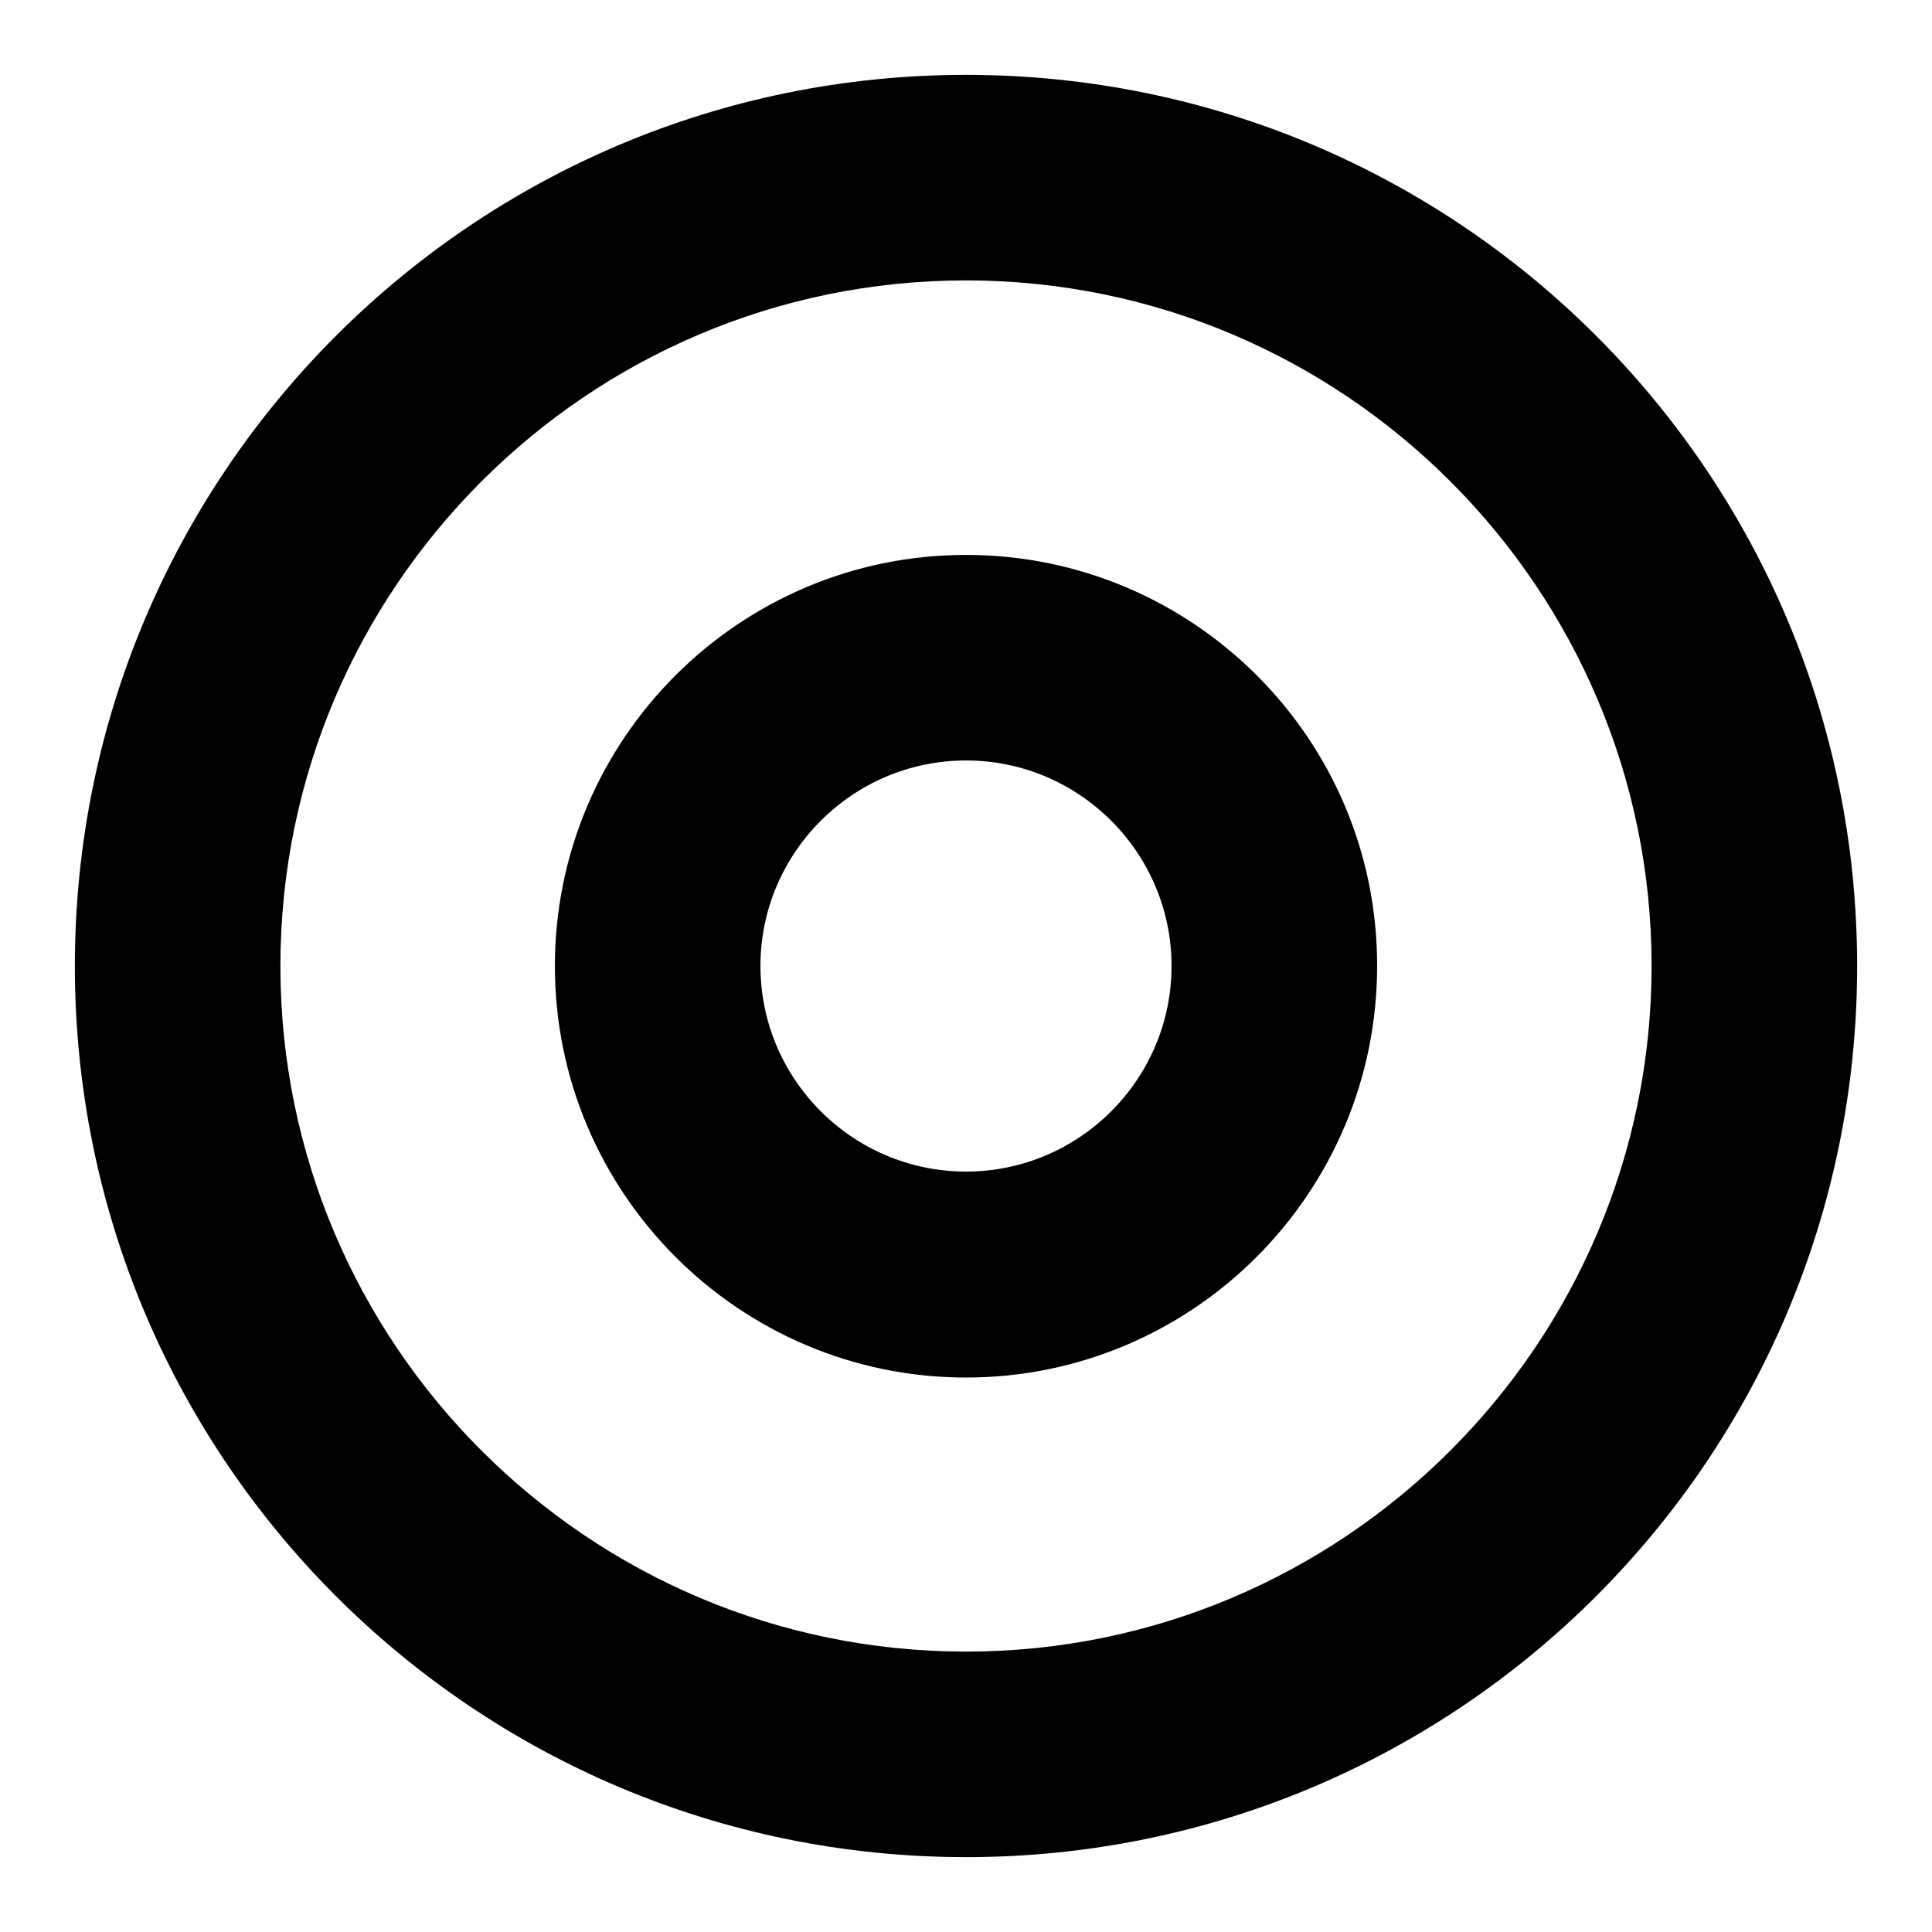
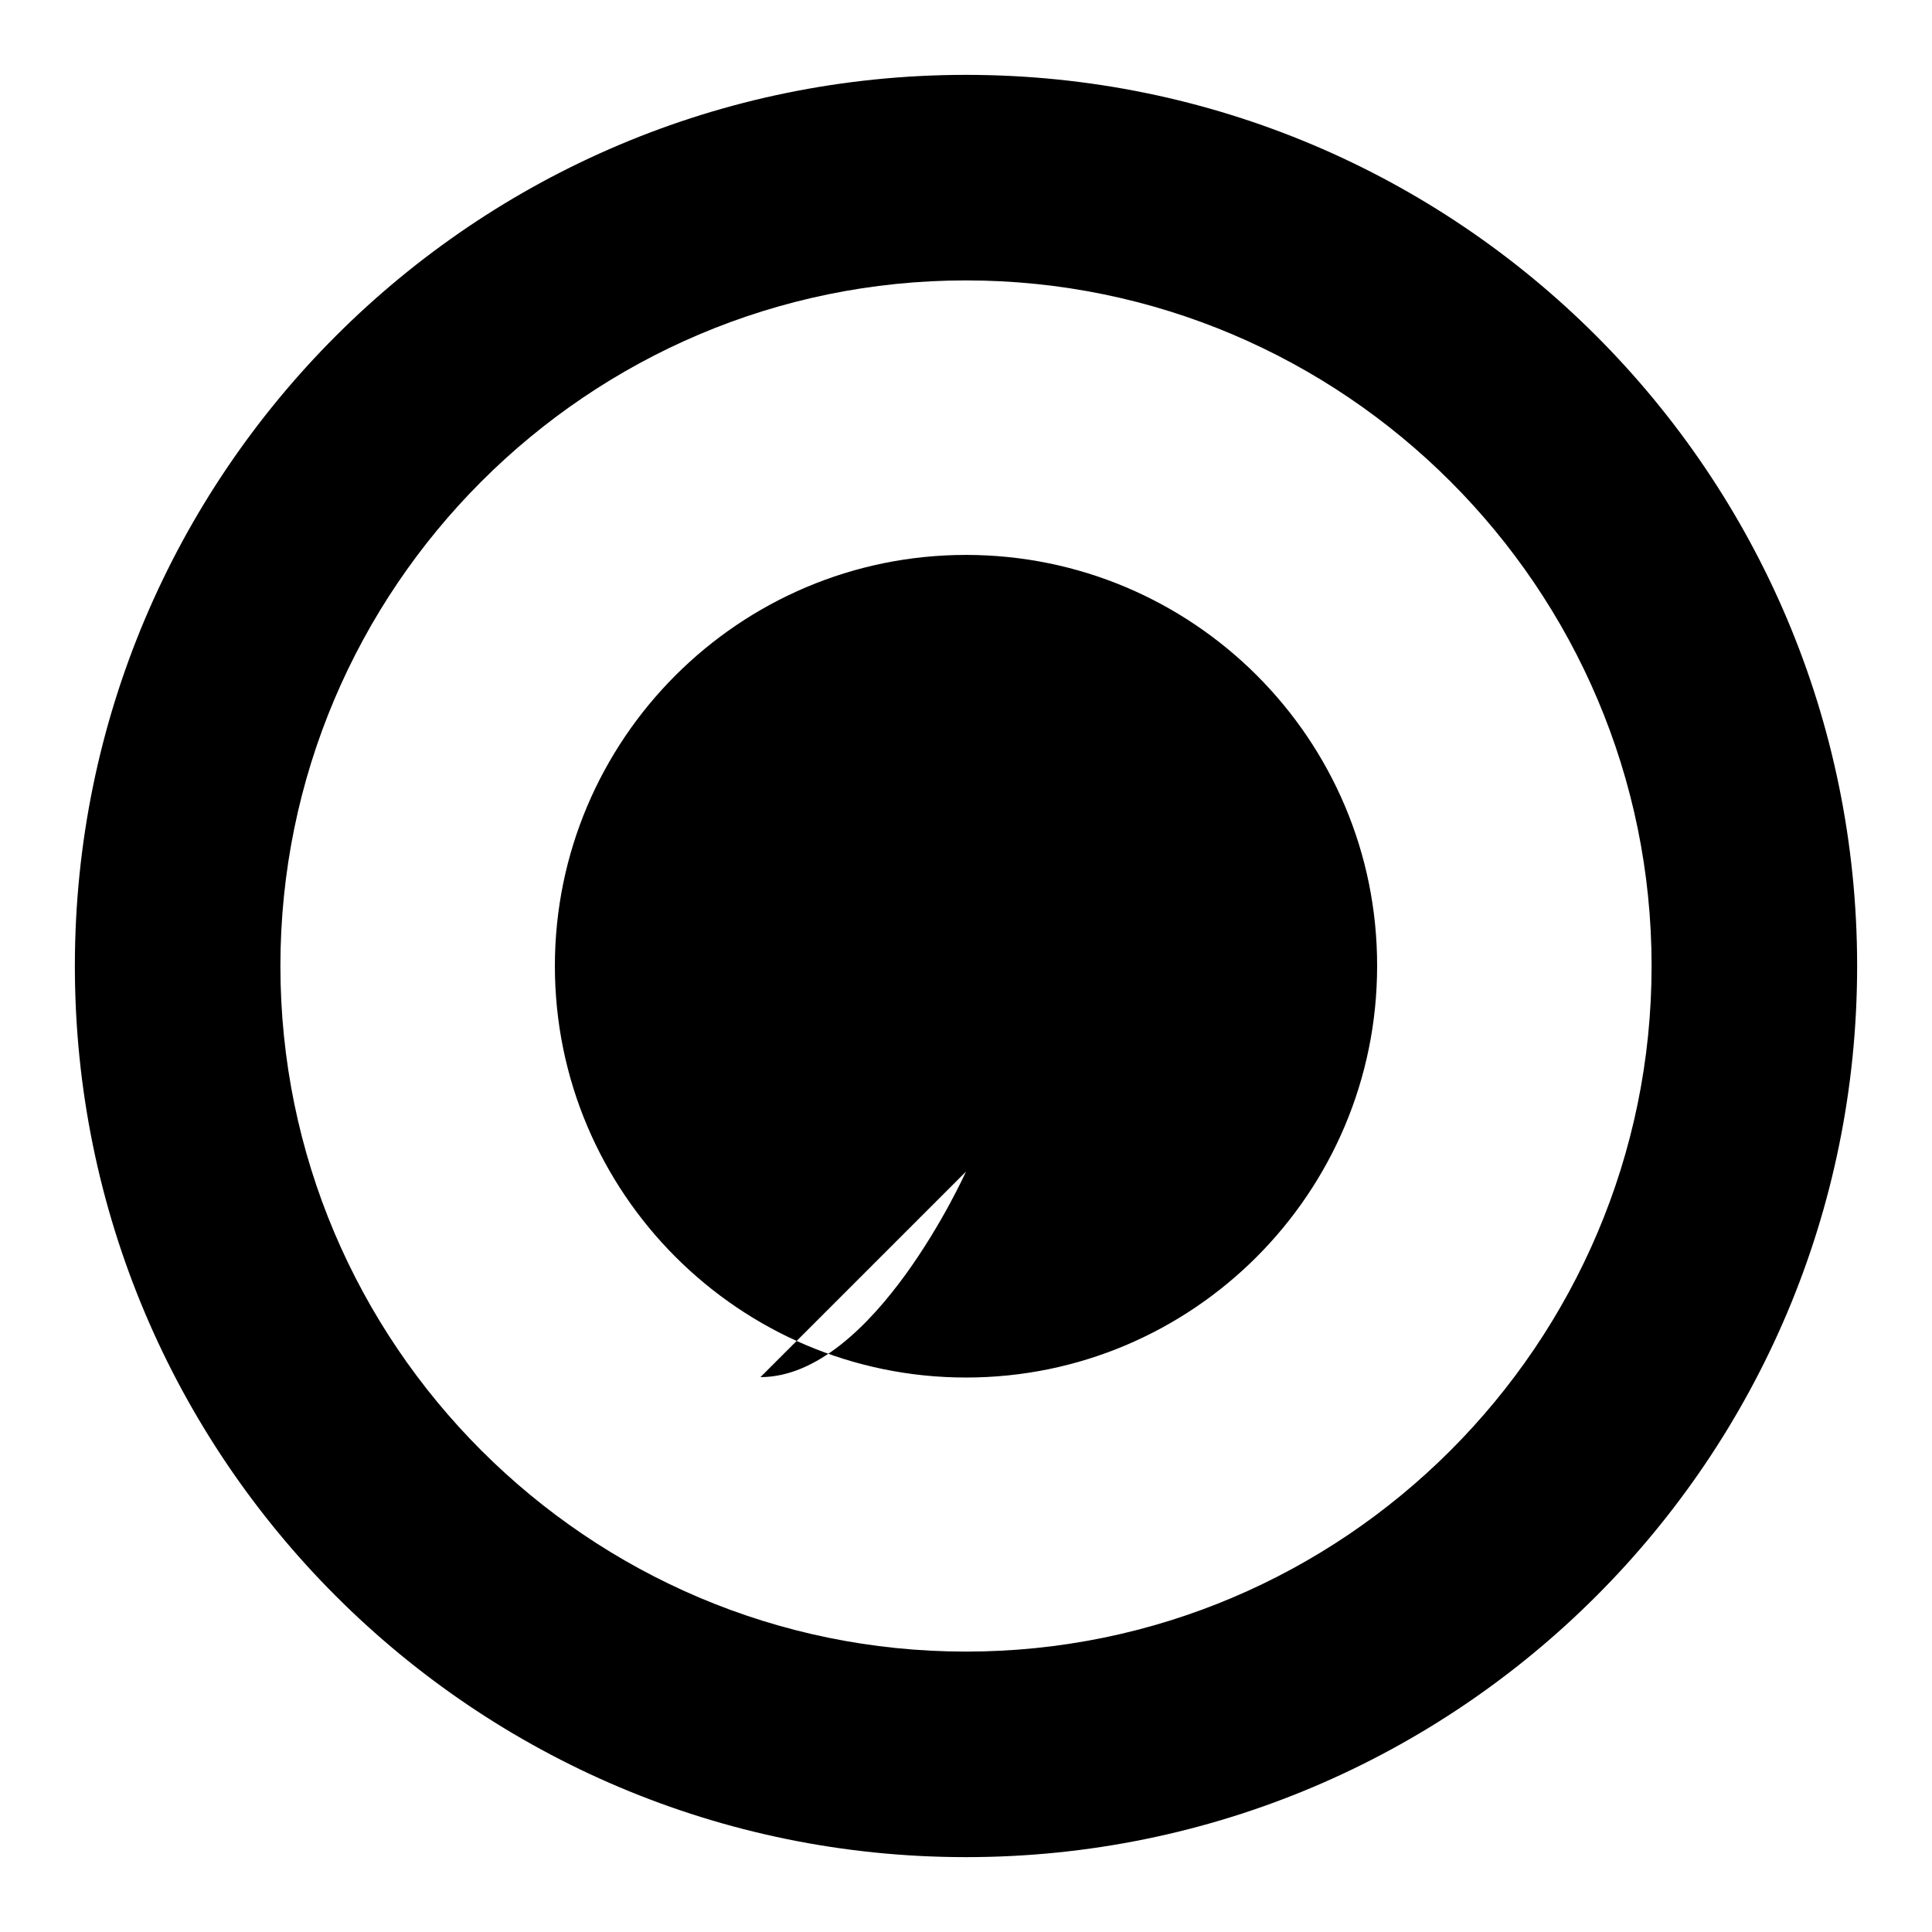
<svg xmlns="http://www.w3.org/2000/svg" fill="#000000" width="800px" height="800px" version="1.1" viewBox="144 144 512 512">
-   <path d="m400 163.84c-130.36 0-236.16 105.7-236.16 236.16 0 130.46 105.8 236.16 236.16 236.16 130.46 0 236.16-105.7 236.16-236.16 0.004-130.47-105.69-236.16-236.16-236.16zm0 417.85c-100.13 0-181.69-81.449-181.69-181.69 0-100.13 81.449-181.69 181.69-181.69 100.13 0 181.69 81.555 181.69 181.69-0.004 100.13-81.559 181.69-181.69 181.69zm0-290.63c-60.141 0-108.95 48.91-108.95 108.95 0 60.141 48.91 109.05 108.95 109.05 60.141 0 108.95-48.91 108.95-109.05 0.102-60.145-48.809-108.95-108.95-108.95zm0 163.42c-30.02 0-54.473-24.457-54.473-54.473 0-30.02 24.457-54.473 54.473-54.473 30.02 0 54.473 24.457 54.473 54.473s-24.457 54.473-54.473 54.473z" />
+   <path d="m400 163.84c-130.36 0-236.16 105.7-236.16 236.16 0 130.46 105.8 236.16 236.16 236.16 130.46 0 236.16-105.7 236.16-236.16 0.004-130.47-105.69-236.16-236.16-236.16zm0 417.85c-100.13 0-181.69-81.449-181.69-181.69 0-100.13 81.449-181.69 181.69-181.69 100.13 0 181.69 81.555 181.69 181.69-0.004 100.13-81.559 181.69-181.69 181.69zm0-290.63c-60.141 0-108.95 48.91-108.95 108.95 0 60.141 48.91 109.05 108.95 109.05 60.141 0 108.95-48.91 108.95-109.05 0.102-60.145-48.809-108.95-108.95-108.95zm0 163.42s-24.457 54.473-54.473 54.473z" />
</svg>